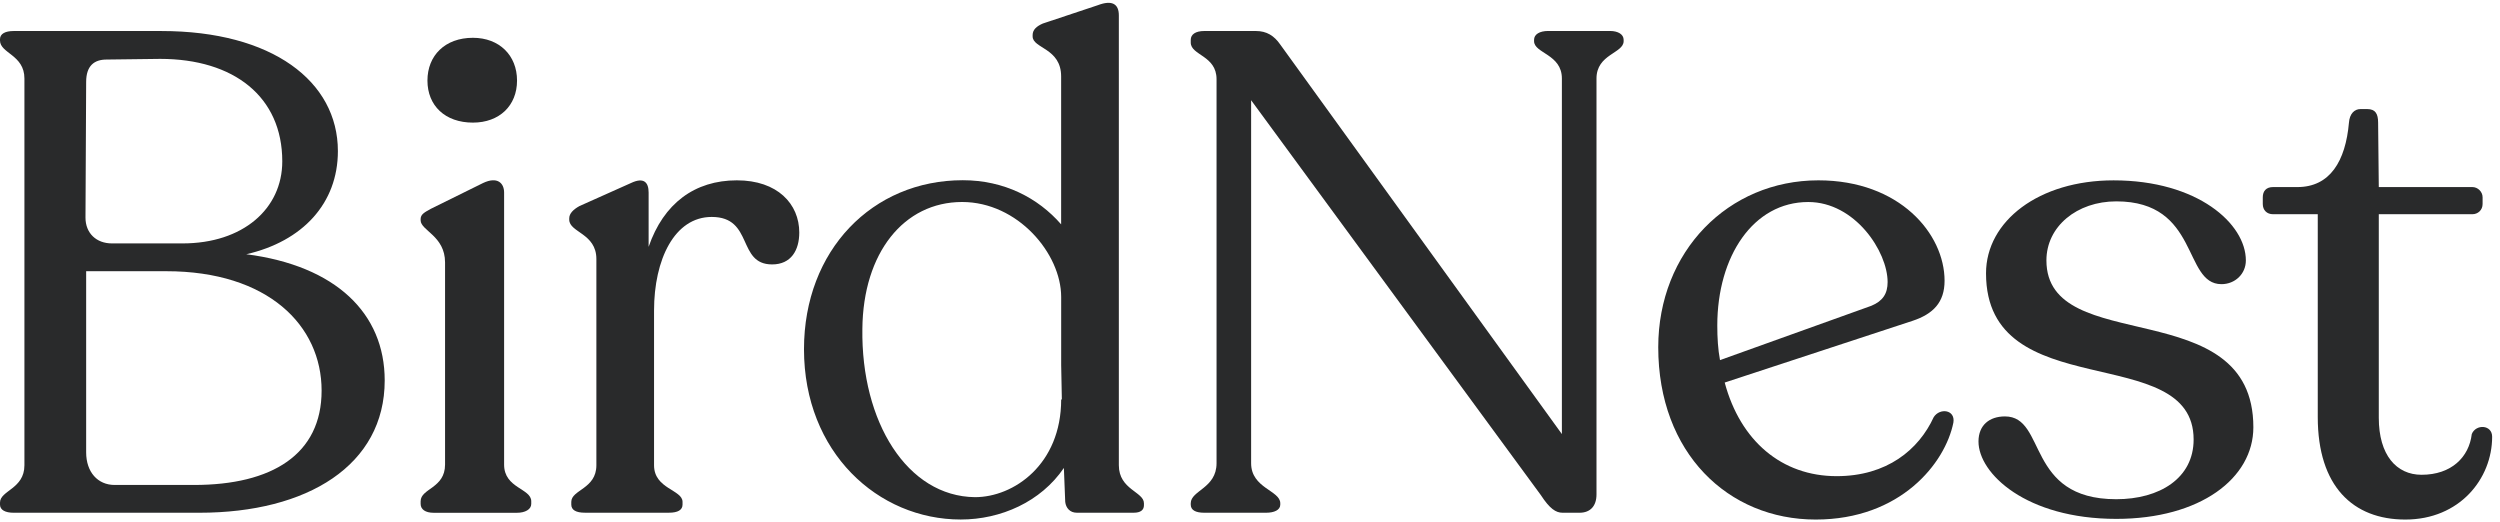
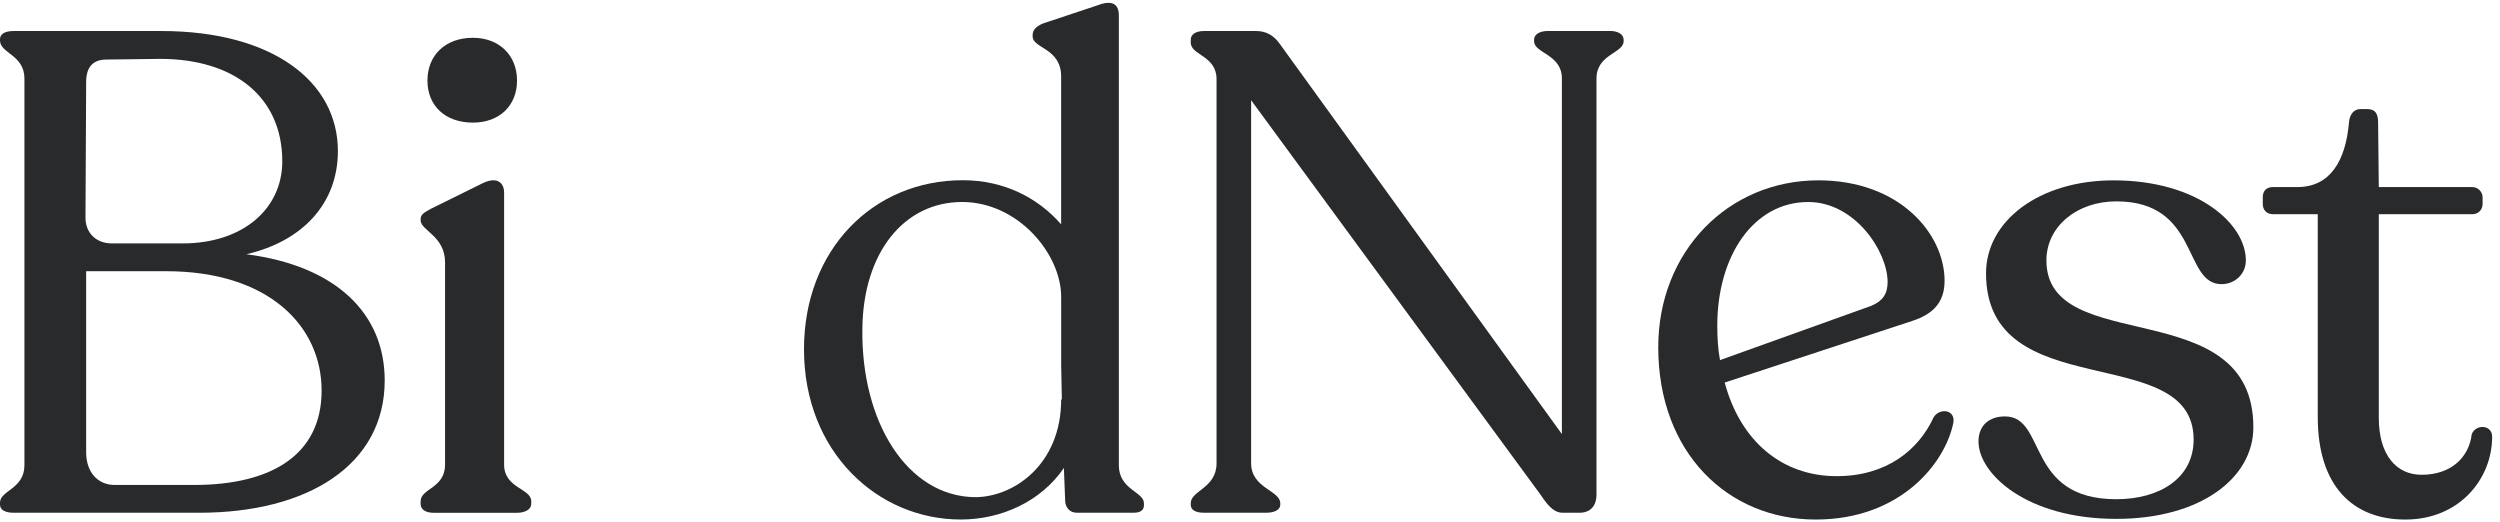
<svg xmlns="http://www.w3.org/2000/svg" width="134" height="28" viewBox="0 0 134 28" fill="none">
  <path d="M20.62 20.391C20.62 24.938 16.473 27.483 10.69 27.483H0.727C0.291 27.483 0 27.338 0 27.047V26.939C0 26.285 1.309 26.212 1.309 24.938V4.208C1.309 2.935 0 2.863 0 2.17V2.098C0 1.807 0.291 1.663 0.727 1.663H8.655C14.582 1.663 18.111 4.354 18.111 8.1C18.111 10.899 16.22 12.937 13.201 13.627C18.002 14.245 20.62 16.793 20.62 20.391ZM4.582 11.664C4.582 12.501 5.164 13.047 6.002 13.047H9.783C13.021 13.047 15.13 11.193 15.13 8.648C15.13 5.194 12.549 3.156 8.583 3.156L5.71 3.192C5.056 3.192 4.618 3.519 4.618 4.393L4.582 11.664ZM17.238 20.937C17.238 17.447 14.365 14.537 8.91 14.537H4.618V24.247C4.618 25.301 5.237 25.994 6.146 25.994H10.401C14.582 25.994 17.238 24.356 17.238 20.937Z" fill="#292A2B" />
  <path d="M22.546 27.011V26.867C22.546 26.176 23.855 26.176 23.855 24.904V14.065C23.855 12.646 22.546 12.355 22.546 11.811V11.739C22.546 11.484 22.765 11.376 23.092 11.193L25.892 9.81C26.654 9.447 27.02 9.81 27.02 10.32V24.904C27.02 26.176 28.475 26.176 28.475 26.867V27.011C28.475 27.302 28.148 27.485 27.713 27.485H23.239C22.801 27.485 22.546 27.302 22.546 27.011ZM22.911 4.318C22.911 2.973 23.857 2.026 25.348 2.026C26.767 2.026 27.713 2.971 27.713 4.318C27.713 5.663 26.767 6.572 25.348 6.572C23.857 6.572 22.911 5.663 22.911 4.318Z" fill="#292A2B" />
-   <path d="M42.841 12.463C42.841 13.409 42.406 14.173 41.386 14.173C39.495 14.173 40.404 11.628 38.148 11.628C36.147 11.628 35.057 13.918 35.057 16.646V24.938C35.057 26.21 36.584 26.246 36.584 26.901V27.045C36.584 27.336 36.33 27.481 35.858 27.481H31.348C30.874 27.481 30.621 27.336 30.621 27.045V26.901C30.621 26.246 31.966 26.21 31.966 24.938V13.882C31.966 12.502 30.511 12.463 30.511 11.773V11.701C30.511 11.446 30.73 11.227 31.057 11.046L33.821 9.81C34.511 9.483 34.766 9.774 34.766 10.32V13.23C35.567 10.902 37.239 9.666 39.495 9.666C41.677 9.663 42.841 10.936 42.841 12.463Z" fill="#292A2B" />
  <path d="M61.315 26.975V27.083C61.315 27.338 61.132 27.482 60.769 27.482H57.714C57.351 27.482 57.132 27.227 57.096 26.9L57.024 25.082C55.787 26.9 53.642 27.846 51.496 27.846C47.058 27.846 43.094 24.245 43.094 18.717C43.094 13.408 46.767 9.66 51.604 9.66C53.822 9.66 55.641 10.606 56.877 12.025V4.097C56.877 2.569 55.349 2.605 55.349 1.951V1.879C55.349 1.588 55.568 1.405 55.895 1.261L58.842 0.279C59.605 -0.012 59.97 0.207 59.97 0.825V24.937C59.97 26.248 61.315 26.356 61.315 26.975ZM56.879 21.411H56.915L56.879 19.556V15.919C56.879 13.591 54.551 10.827 51.57 10.827C48.443 10.827 46.261 13.555 46.223 17.627C46.151 22.609 48.624 26.609 52.261 26.648C54.332 26.648 56.879 24.901 56.879 21.411Z" fill="#292A2B" />
  <path d="M87.027 2.134V2.206C87.027 2.86 85.572 2.897 85.572 4.207V26.501C85.572 27.119 85.245 27.483 84.663 27.483H83.753C83.39 27.483 83.063 27.264 82.589 26.537L67.06 5.372V24.829C67.06 26.174 68.623 26.284 68.623 26.975V27.047C68.623 27.338 68.296 27.483 67.861 27.483H64.551C64.077 27.483 63.824 27.338 63.824 27.047V26.975C63.824 26.284 65.207 26.174 65.207 24.829V4.244C65.207 2.971 63.824 2.971 63.824 2.281V2.136C63.824 1.845 64.079 1.662 64.551 1.662H67.315C67.897 1.662 68.296 1.917 68.623 2.389L83.717 23.266V4.207C83.717 2.899 82.226 2.863 82.226 2.206V2.134C82.226 1.843 82.517 1.66 82.989 1.66H86.298C86.736 1.662 87.027 1.845 87.027 2.134Z" fill="#292A2B" />
  <path d="M104.702 22.648C104.267 24.829 101.866 27.848 97.32 27.848C92.629 27.848 88.882 24.284 88.882 18.611C88.882 13.483 92.627 9.666 97.465 9.666C101.828 9.666 104.229 12.538 104.229 15.049C104.229 16.213 103.61 16.831 102.518 17.195L92.444 20.504C93.281 23.631 95.499 25.522 98.446 25.522C101.138 25.522 102.846 24.103 103.647 22.359C103.976 21.847 104.813 21.957 104.702 22.648ZM92.047 17.447C92.047 18.102 92.083 18.72 92.192 19.302L100.303 16.391C100.921 16.136 101.176 15.737 101.176 15.119C101.176 13.483 99.43 10.828 96.921 10.828C93.974 10.828 92.047 13.738 92.047 17.447Z" fill="#292A2B" />
  <path d="M106.047 23.665C106.047 22.792 106.629 22.32 107.466 22.32C109.72 22.32 108.558 26.758 113.431 26.758C115.76 26.758 117.578 25.63 117.578 23.559C117.578 18.212 106.451 21.813 106.451 14.649C106.451 11.849 109.287 9.667 113.287 9.667C117.797 9.667 120.378 11.996 120.378 13.959C120.378 14.685 119.796 15.231 119.07 15.231C116.996 15.231 117.906 10.793 113.434 10.793C111.324 10.793 109.688 12.138 109.688 13.957C109.688 19.193 120.78 15.628 120.78 22.902C120.78 25.63 117.944 27.812 113.434 27.812C108.594 27.812 106.047 25.375 106.047 23.665Z" fill="#292A2B" />
  <path d="M124.232 22.357V11.482H121.831C121.504 11.482 121.285 11.263 121.285 10.936V10.572C121.285 10.245 121.468 10.027 121.831 10.027H123.14C124.886 10.027 125.721 8.643 125.904 6.572C125.94 6.098 126.195 5.846 126.522 5.846H126.885C127.321 5.846 127.467 6.101 127.467 6.572L127.503 10.027H132.521C132.812 10.027 133.067 10.281 133.067 10.572V10.936C133.067 11.263 132.812 11.482 132.521 11.482H127.503V22.393C127.503 24.394 128.449 25.448 129.796 25.448C131.395 25.448 132.341 24.502 132.487 23.266C132.706 22.72 133.579 22.756 133.579 23.41C133.579 25.664 131.833 27.848 128.925 27.848C126.122 27.848 124.232 26.066 124.232 22.357Z" fill="#292A2B" />
</svg>